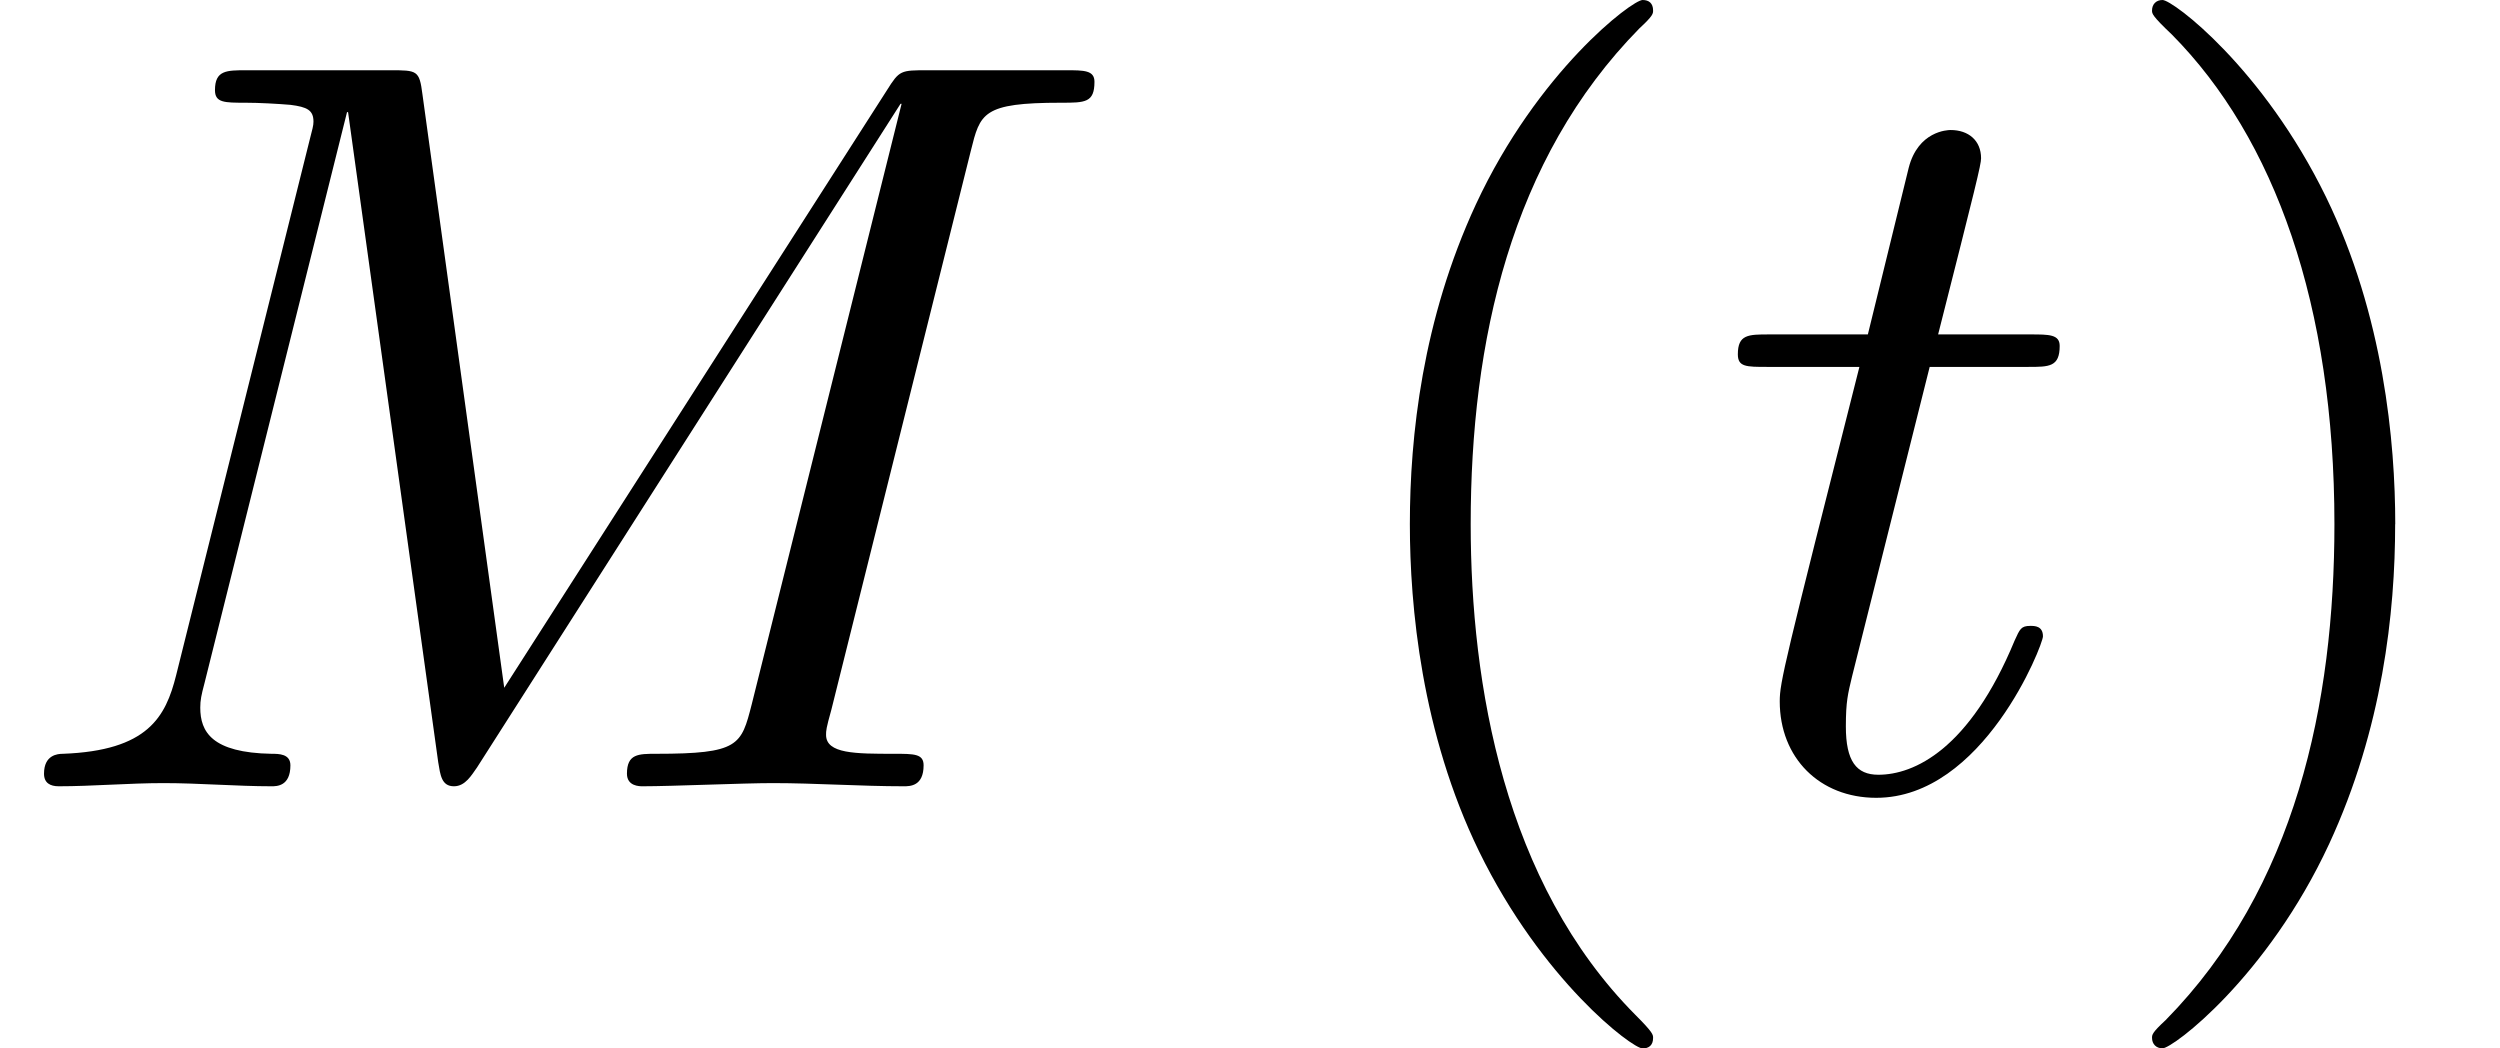
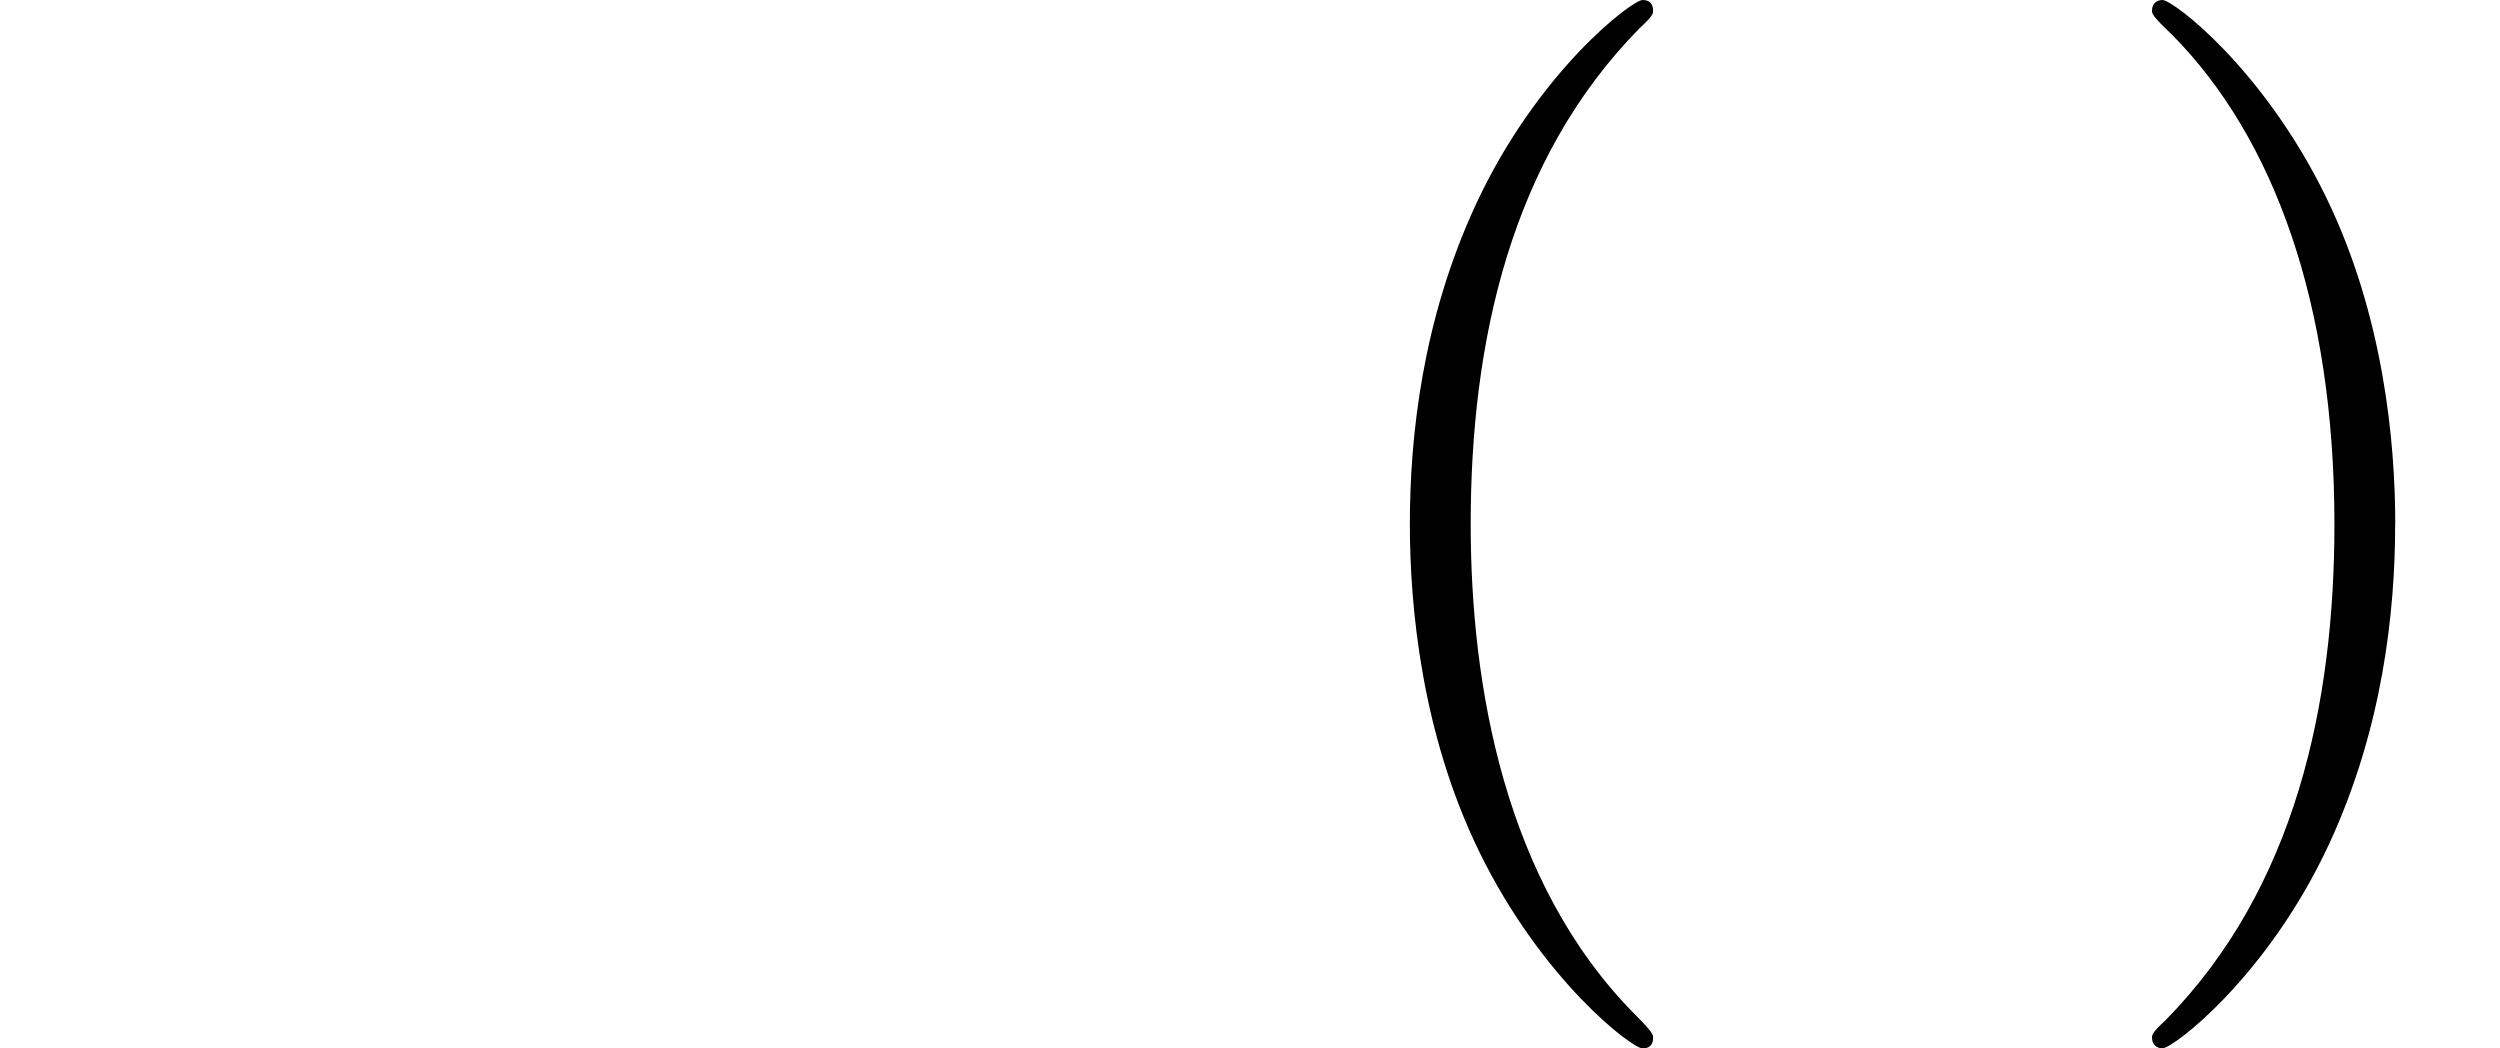
<svg xmlns="http://www.w3.org/2000/svg" xmlns:xlink="http://www.w3.org/1999/xlink" width="26.015pt" height="10.909pt" viewBox="70.735 60.56 26.015 10.909">
  <defs>
    <path id="g1-40" d="M3.611 2.618c0-.033.0-.055-.185-.24C2.062 1.004 1.713-1.058 1.713-2.727c0-1.898.415-3.796 1.756-5.16C3.611-8.018 3.611-8.04 3.611-8.073 3.611-8.149 3.567-8.182 3.502-8.182 3.393-8.182 2.411-7.44 1.767-6.055 1.211-4.855 1.08-3.644 1.08-2.727c0 .851.12 2.171.72 3.404.655 1.342 1.593 2.051 1.702 2.051.065.0.109-.033.109-.109z" />
    <path id="g1-41" d="M3.153-2.727c0-.851-.12-2.171-.72-3.404C1.778-7.473.84-8.182.731-8.182.665-8.182.622-8.138.622-8.073.622-8.04.622-8.018.829-7.822c1.069 1.08 1.691 2.815 1.691 5.095.0 1.865-.404 3.785-1.756 5.16-.142.131-.142.153-.142.185.0.065.044.109.109.109C.84 2.727 1.822 1.985 2.465.6c.556-1.2.687-2.411.687-3.327z" />
-     <path id="g0-77" d="M10.102-6.611C10.2-7.004 10.222-7.113 11.04-7.113c.251.0.349.0.349-.218.0-.12-.109-.12-.295-.12H9.655c-.284.0-.295.0-.425.207L5.247-1.025 4.396-7.2C4.364-7.451 4.342-7.451 4.058-7.451H2.564c-.207.0-.327.0-.327.207.0.131.098.131.316.131C2.695-7.113 2.891-7.102 3.022-7.091 3.196-7.069 3.262-7.036 3.262-6.916 3.262-6.873 3.251-6.84 3.218-6.709L1.833-1.156C1.724-.72 1.538-.371.655-.338.6-.338.458-.327.458-.131.458-.033.524.0.611.0.96.0 1.342-.033 1.702-.033 2.073-.033 2.465.0 2.825.0 2.88.0 3.022.0 3.022-.218c0-.12-.12-.12-.196-.12-.622-.011-.742-.229-.742-.48C2.084-.895 2.095-.949 2.127-1.069L3.611-7.015H3.622L4.56-.251C4.582-.12 4.593.0 4.724.0c.12.0.185-.12.24-.196L9.371-7.102H9.382l-1.56 6.251c-.109.425-.131.513-.993.513-.185.0-.305.0-.305.207C6.524.0 6.655.0 6.687.0c.305.0 1.047-.033 1.353-.033C8.487-.033 8.956.0 9.404.0 9.469.0 9.611.0 9.611-.218c0-.12-.098-.12-.305-.12C8.902-.338 8.596-.338 8.596-.535 8.596-.578 8.596-.6 8.651-.796l1.451-5.815z" />
-     <path id="g0-116" d="M2.247-4.364H3.273c.218.0.327.0.327-.218.0-.12-.109-.12-.305-.12h-.96c.393-1.549.447-1.767.447-1.833C2.782-6.72 2.651-6.829 2.465-6.829c-.033.0-.338.011-.436.393L1.604-4.702H.578c-.218.0-.327.0-.327.207.0.131.087.131.305.131h.96C.731-1.265.687-1.08.687-.884.687-.295 1.102.12 1.691.12c1.113.0 1.735-1.593 1.735-1.68.0-.109-.087-.109-.131-.109-.098.0-.109.033-.164.153C2.662-.382 2.084-.12 1.713-.12c-.229.0-.338-.142-.338-.502C1.375-.884 1.396-.96 1.44-1.145l.807-3.218z" />
  </defs>
  <g id="page1">
    <use x="70.735" y="68.742" xlink:href="#g0-77" />
    <use x="84.326" y="68.742" xlink:href="#g1-40" />
    <use x="88.568" y="68.742" xlink:href="#g0-116" />
    <use x="92.507" y="68.742" xlink:href="#g1-41" />
  </g>
</svg>